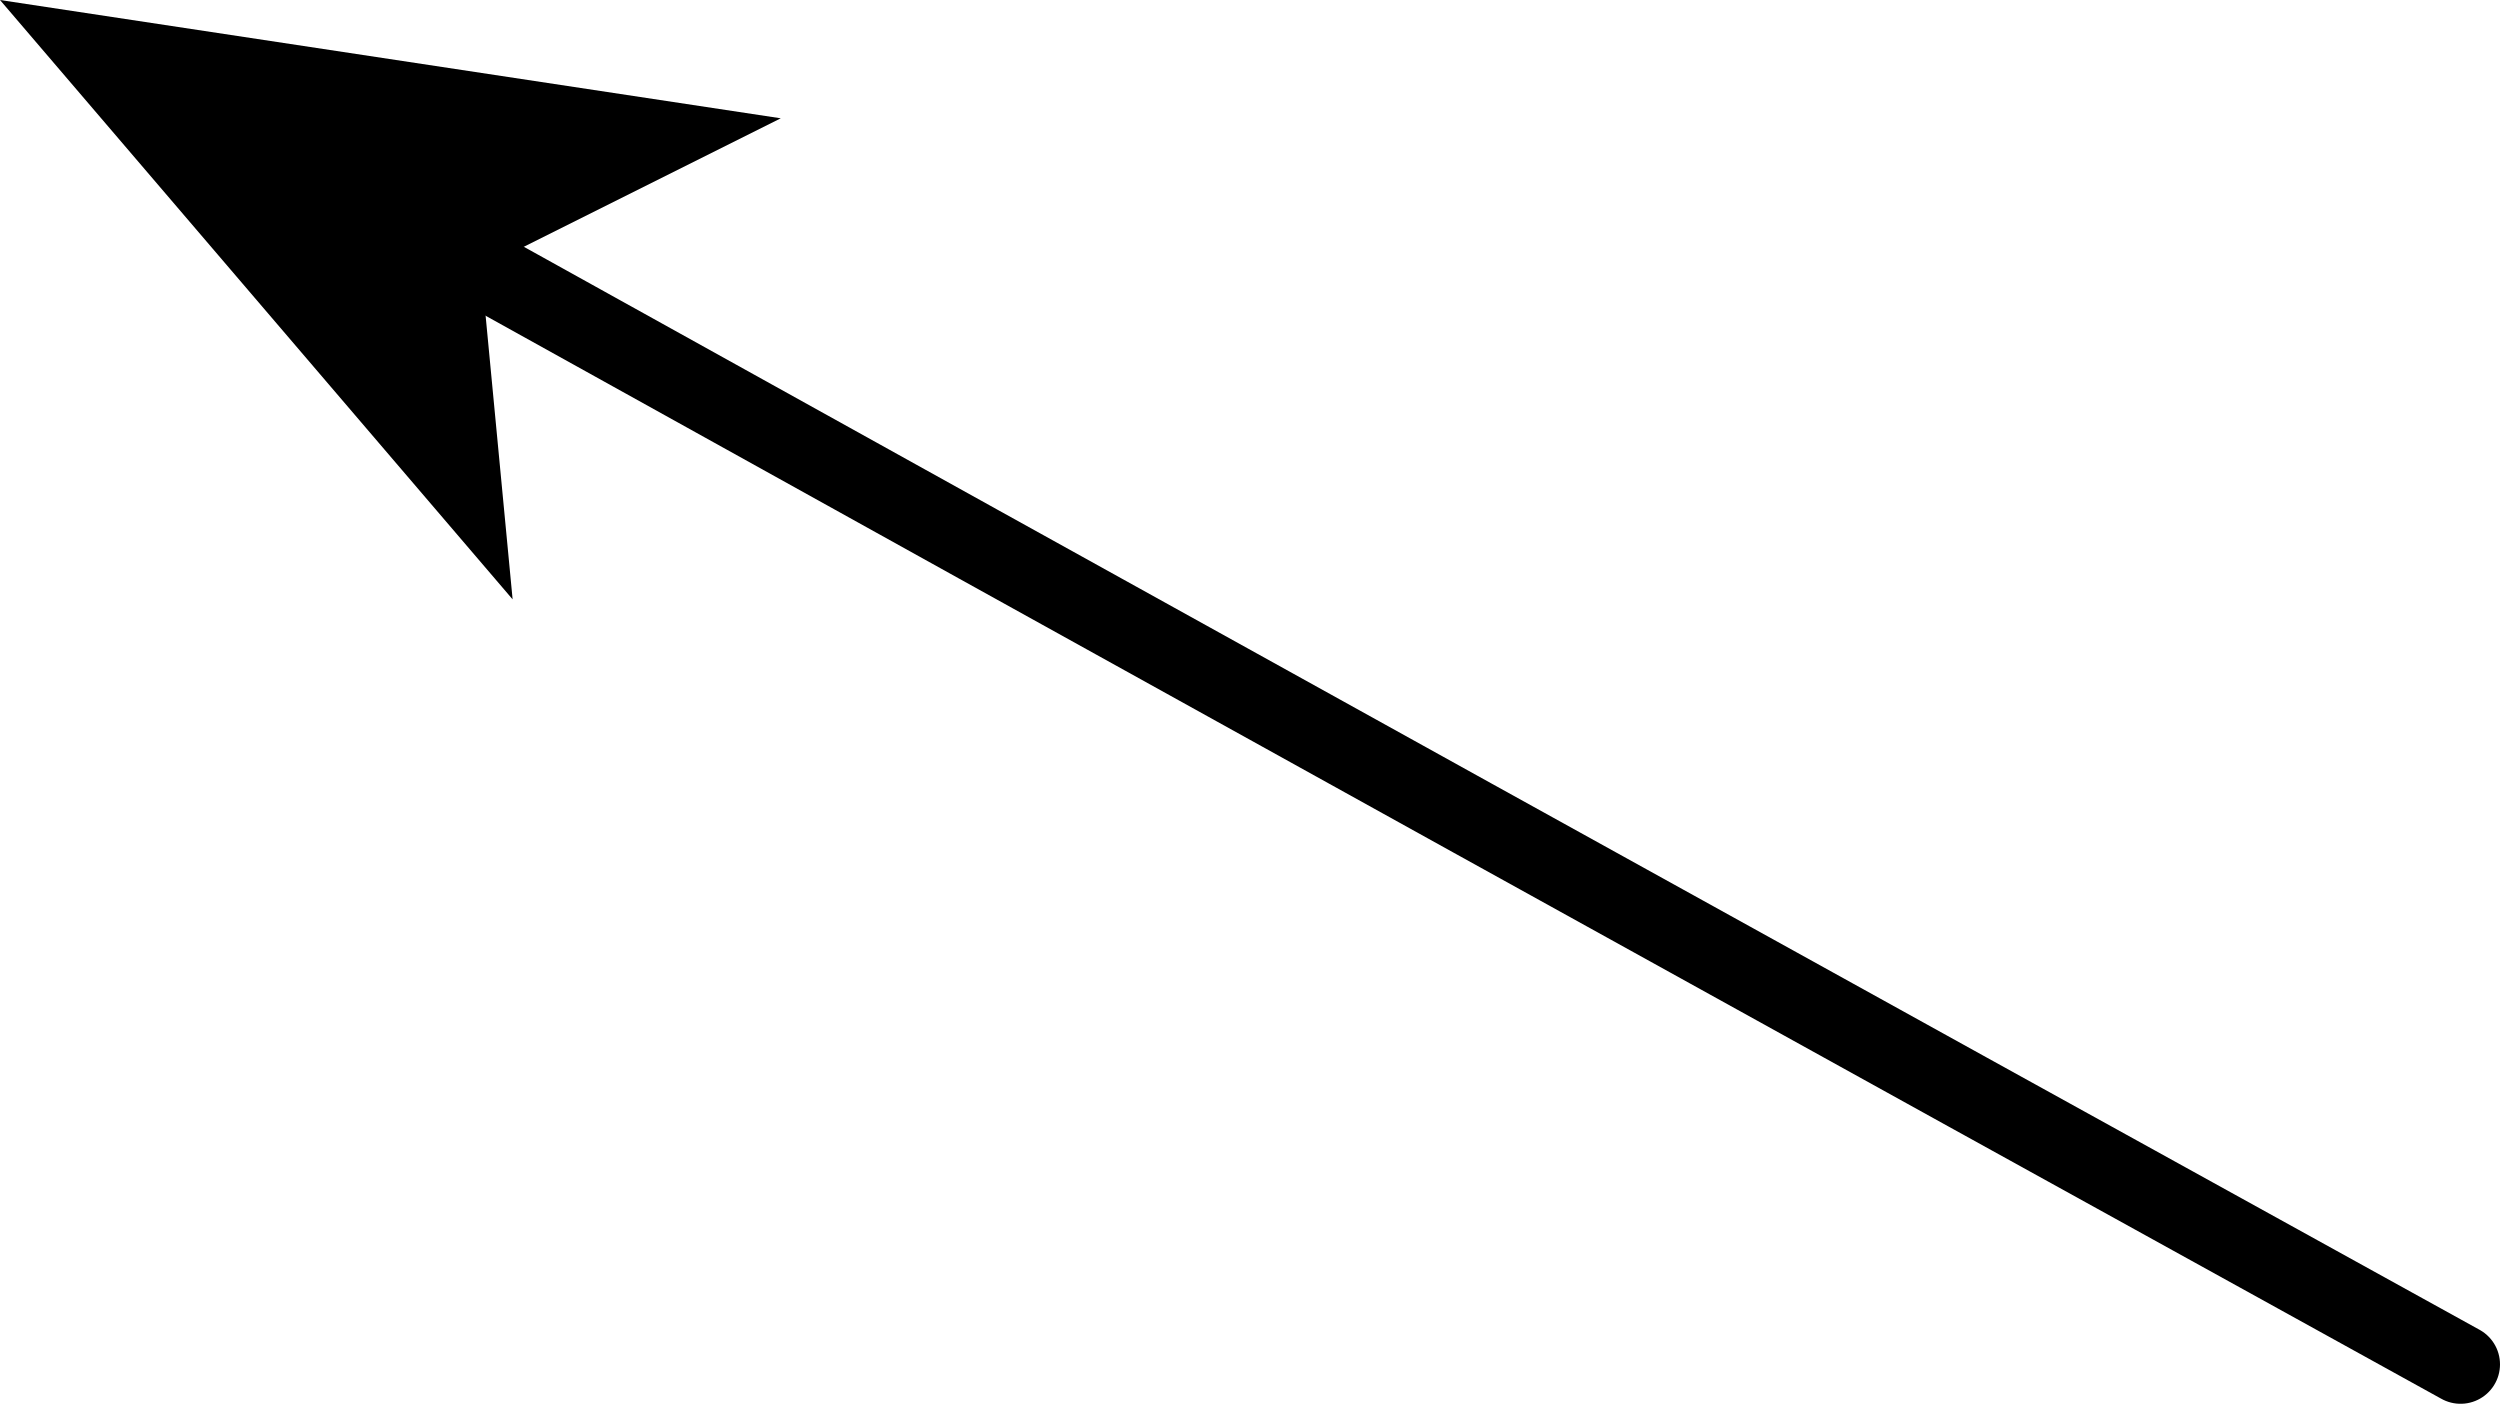
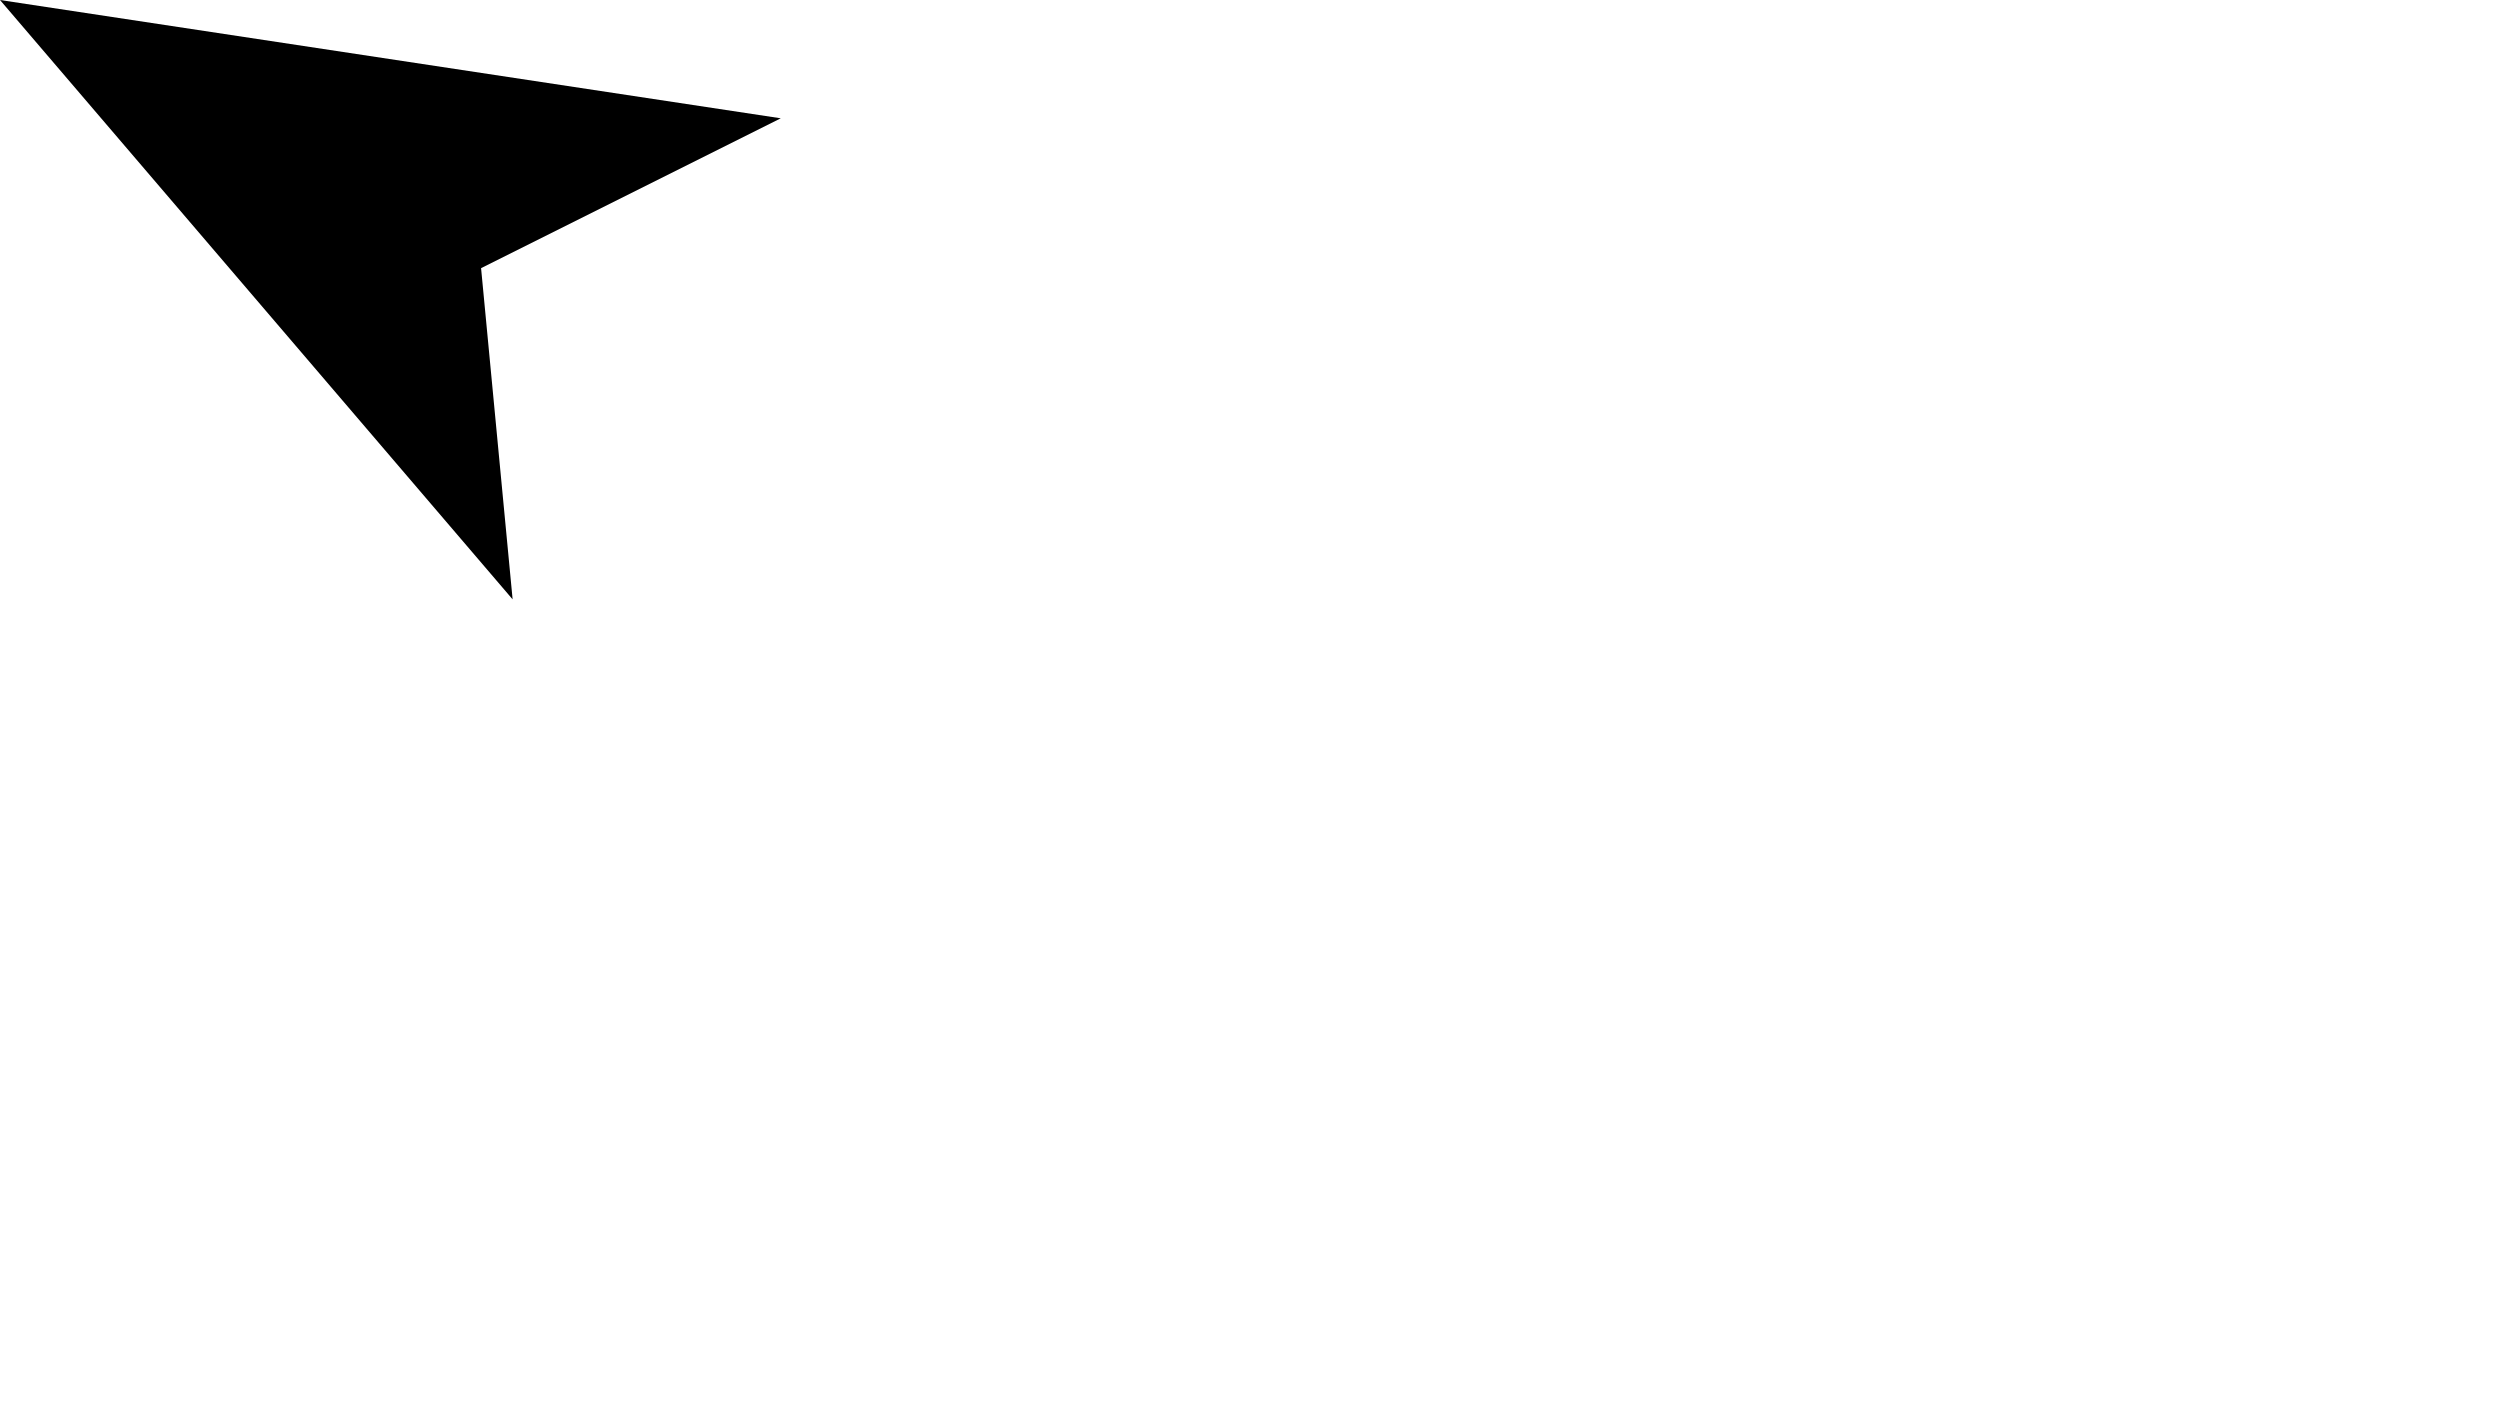
<svg xmlns="http://www.w3.org/2000/svg" height="8.9px" width="15.85px">
  <g transform="matrix(1.0, 0.0, 0.0, 1.0, 54.65, -129.35)">
-     <path d="M-39.05 138.0 Q-45.3 134.55 -51.6 131.05" fill="none" stroke="#000000" stroke-linecap="round" stroke-linejoin="round" stroke-width="0.5" />
    <path d="M-51.6 131.05 L-51.4 133.15 -54.65 129.35 -49.7 130.1 -51.6 131.05" fill="#000000" fill-rule="evenodd" stroke="none" />
  </g>
</svg>